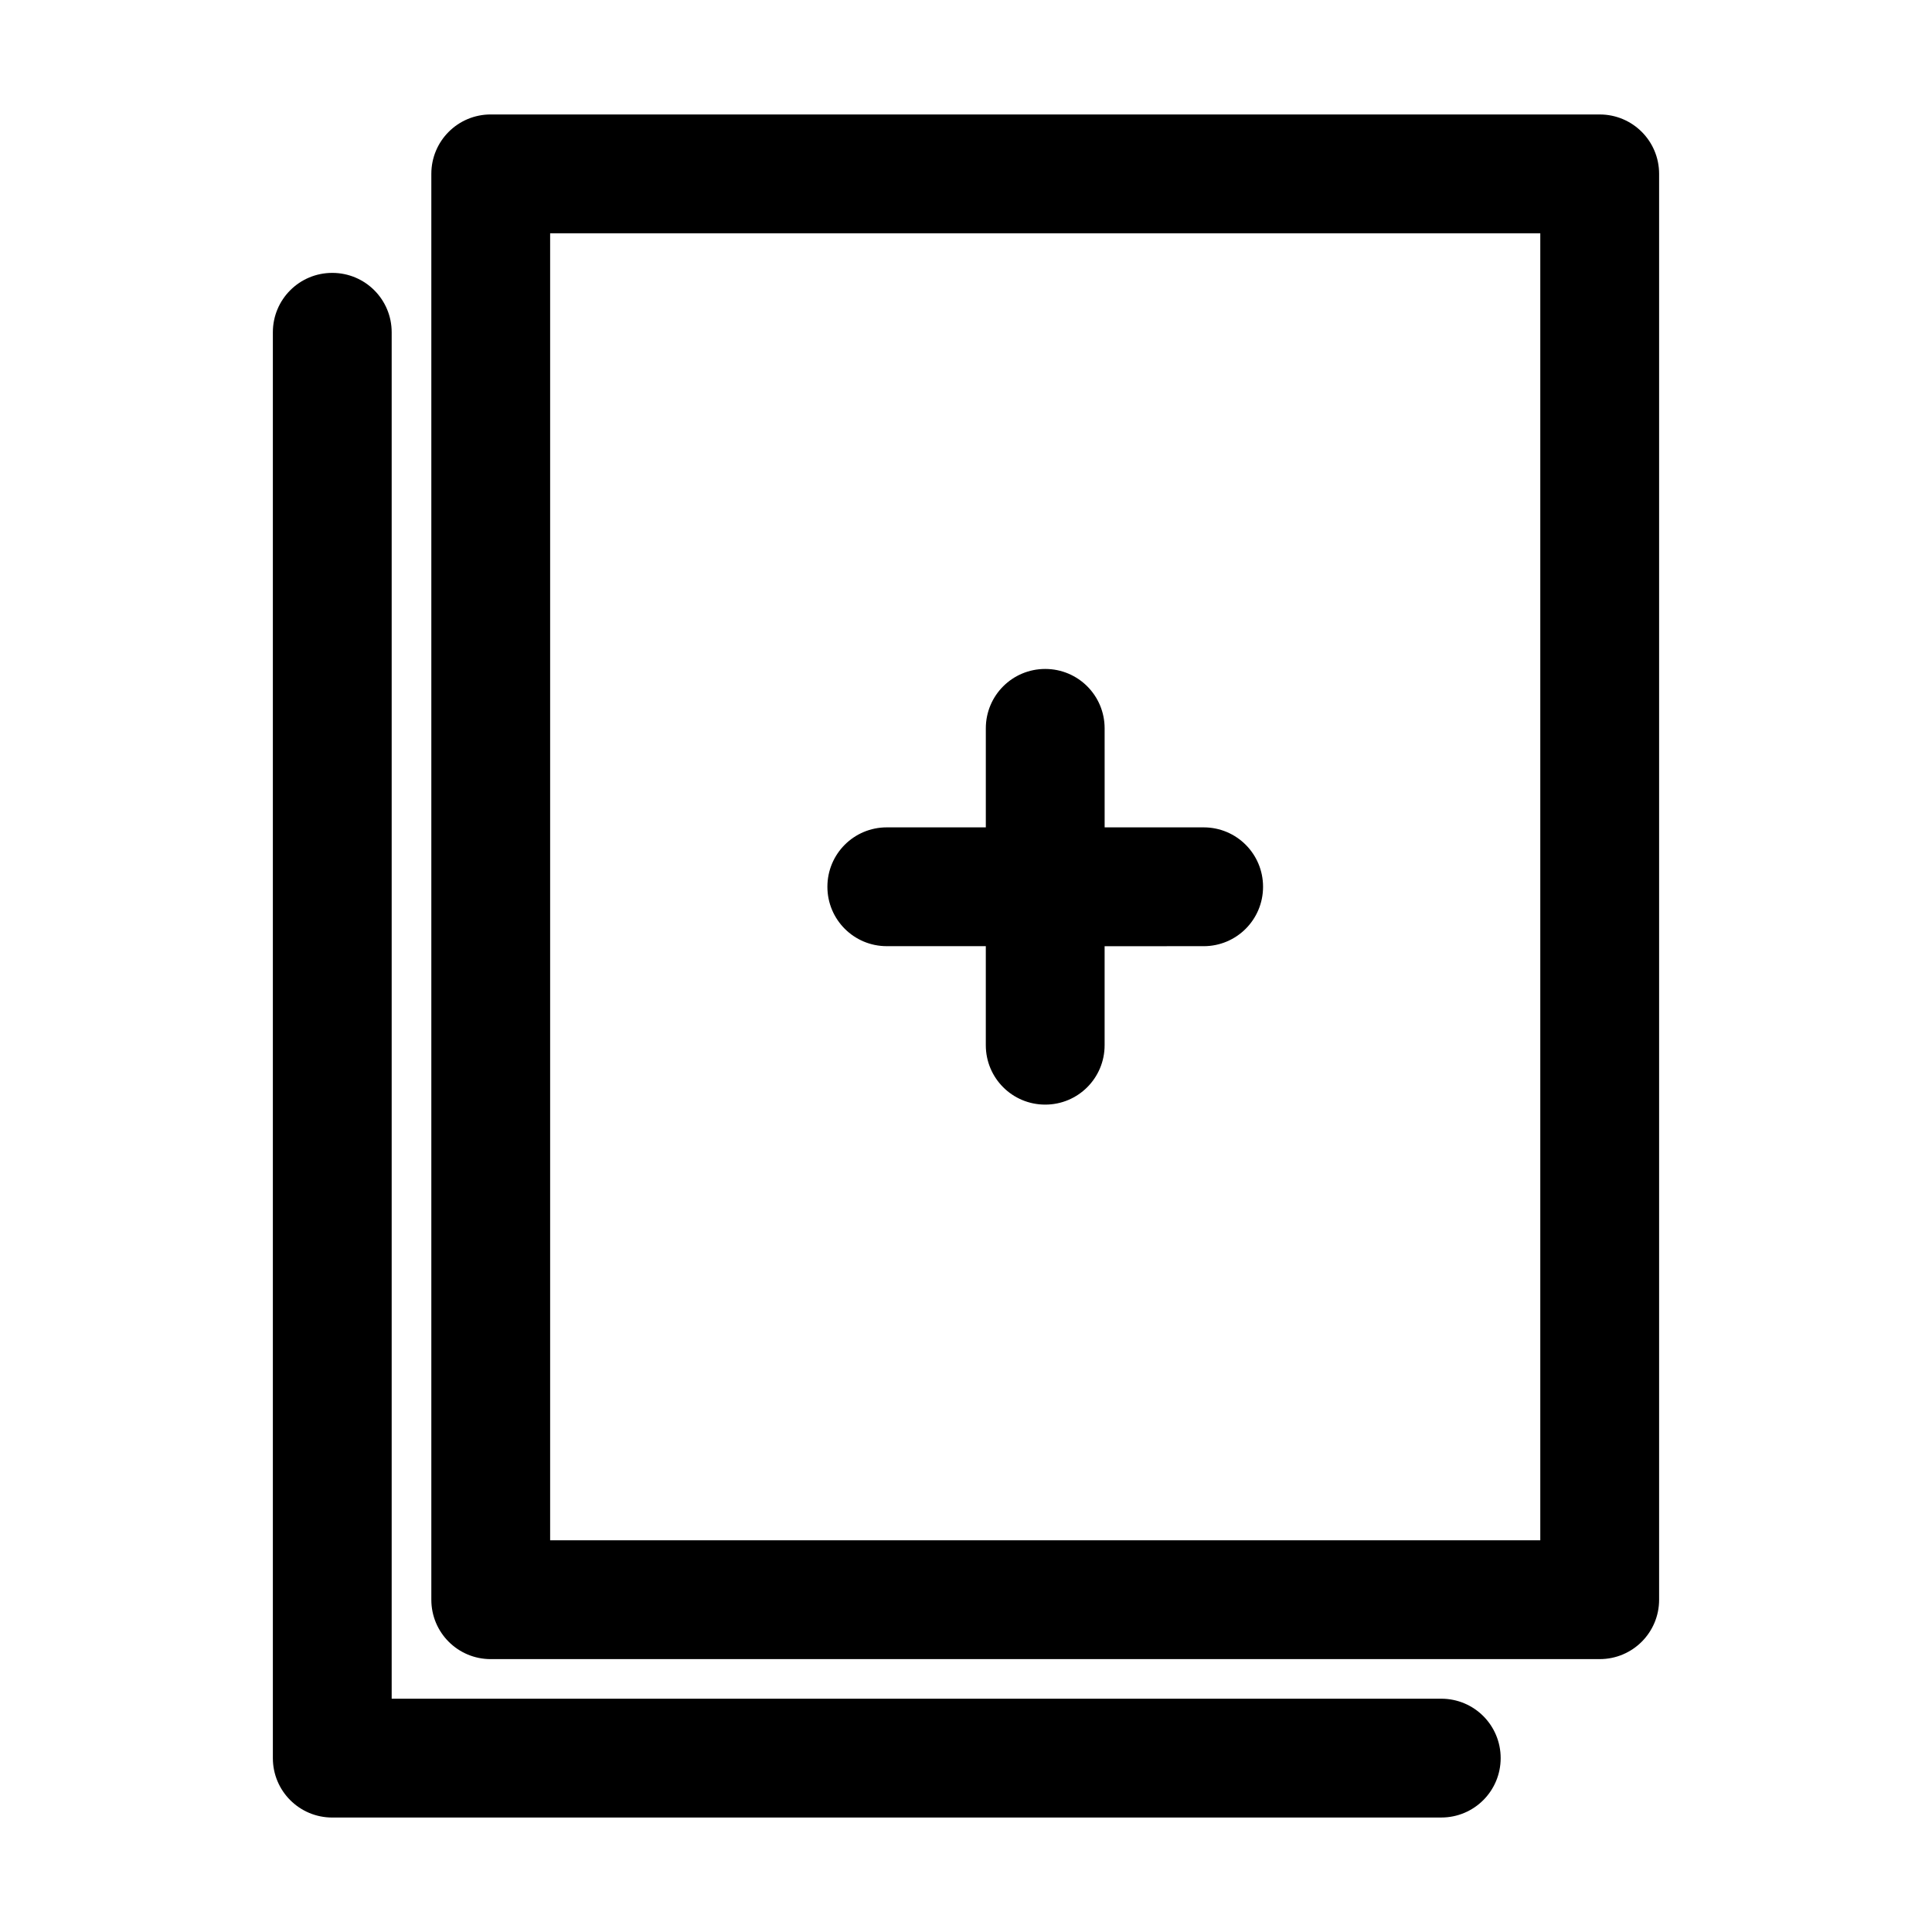
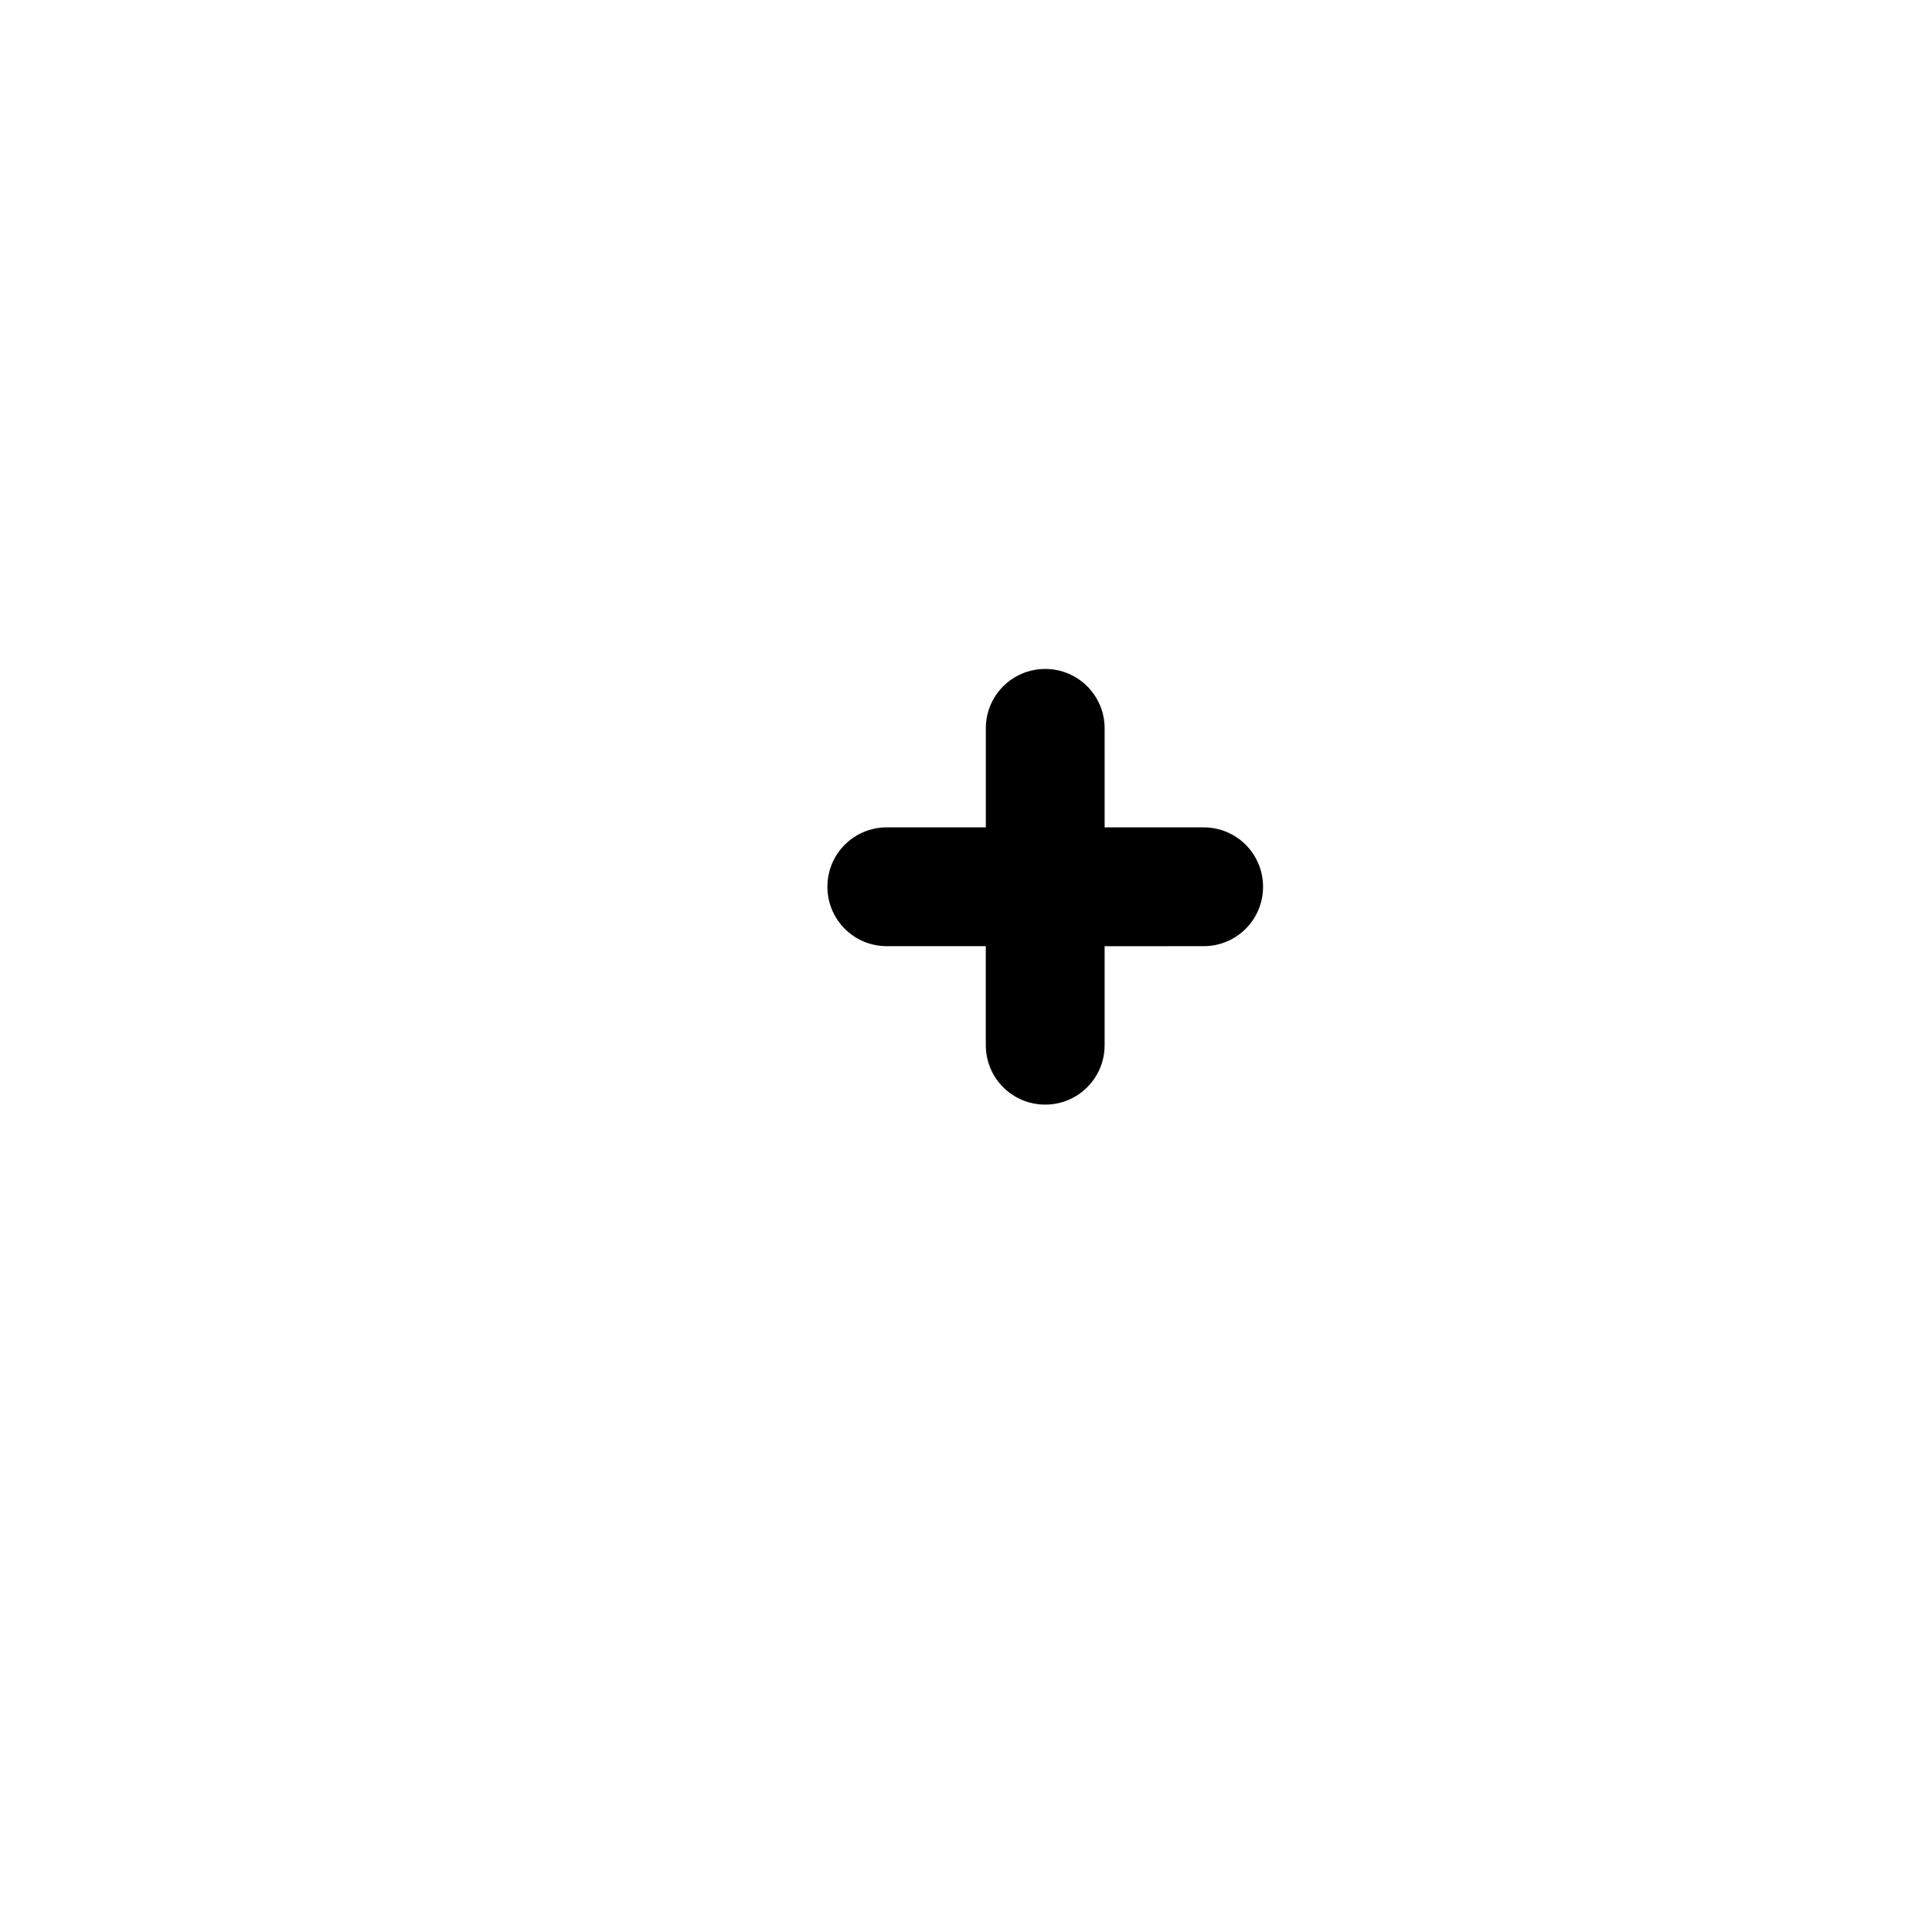
<svg xmlns="http://www.w3.org/2000/svg" fill="#000000" width="800px" height="800px" version="1.1" viewBox="144 144 512 512">
  <g>
-     <path d="m274.05 583.68h293.89c8.711 0 15.742-7.031 15.742-15.742v-377.86c0-8.711-7.031-15.742-15.742-15.742l-293.89-0.004c-8.711 0-15.742 7.031-15.742 15.742v377.86c-0.004 8.719 7.031 15.75 15.742 15.75zm15.742-377.86h262.4v346.37h-262.4z" />
-     <path d="m232.06 625.66h293.89c8.711 0 15.742-7.031 15.742-15.742s-7.031-15.742-15.742-15.742l-278.15-0.004v-362.11c0-8.711-7.031-15.742-15.742-15.742-8.711-0.004-15.746 7.031-15.746 15.742v377.86c0 8.711 7.035 15.746 15.746 15.746z" />
    <path d="m462.98 363.26h-26.238l-0.004-26.238c0-8.711-7.031-15.742-15.742-15.742-8.711 0-15.742 7.031-15.742 15.742v26.238h-26.242c-8.711 0-15.742 7.031-15.742 15.742 0 8.711 7.031 15.742 15.742 15.742h26.238v26.246c0 8.711 7.031 15.742 15.742 15.742 8.711 0 15.742-7.031 15.742-15.742v-26.238l26.246-0.004c8.711 0 15.742-7.031 15.742-15.742 0-8.715-7.031-15.746-15.742-15.746z" />
  </g>
</svg>